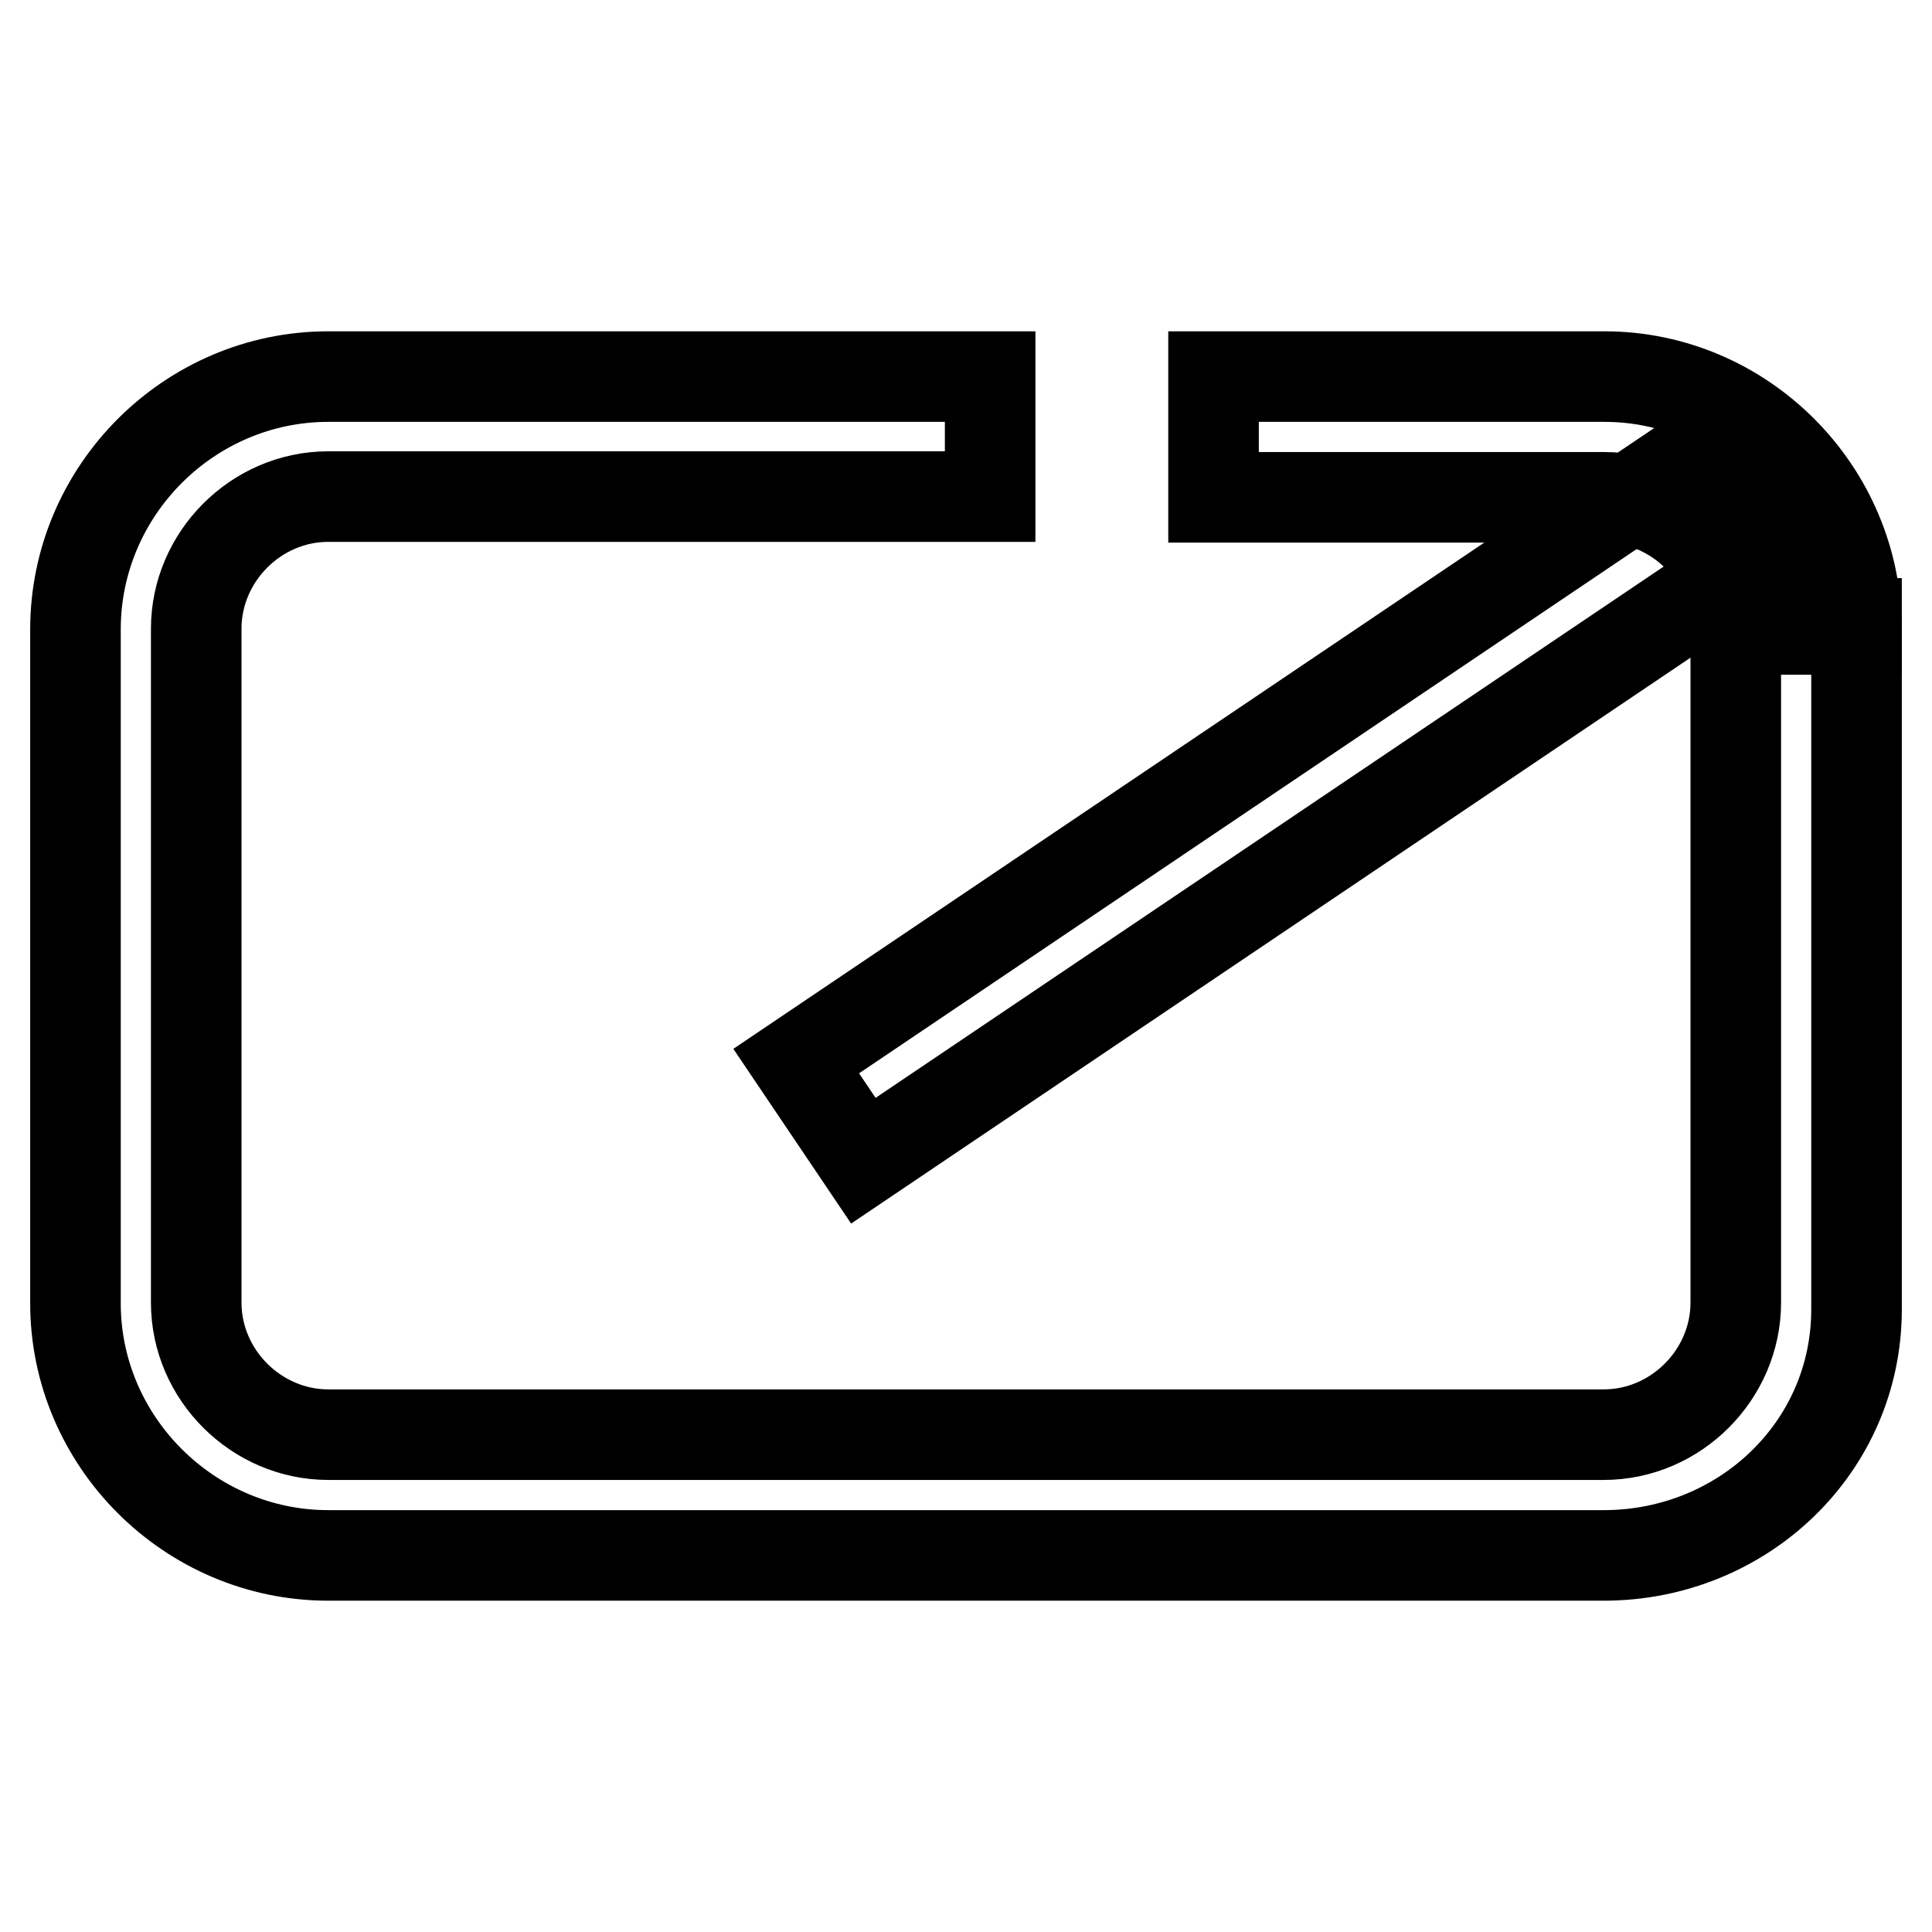
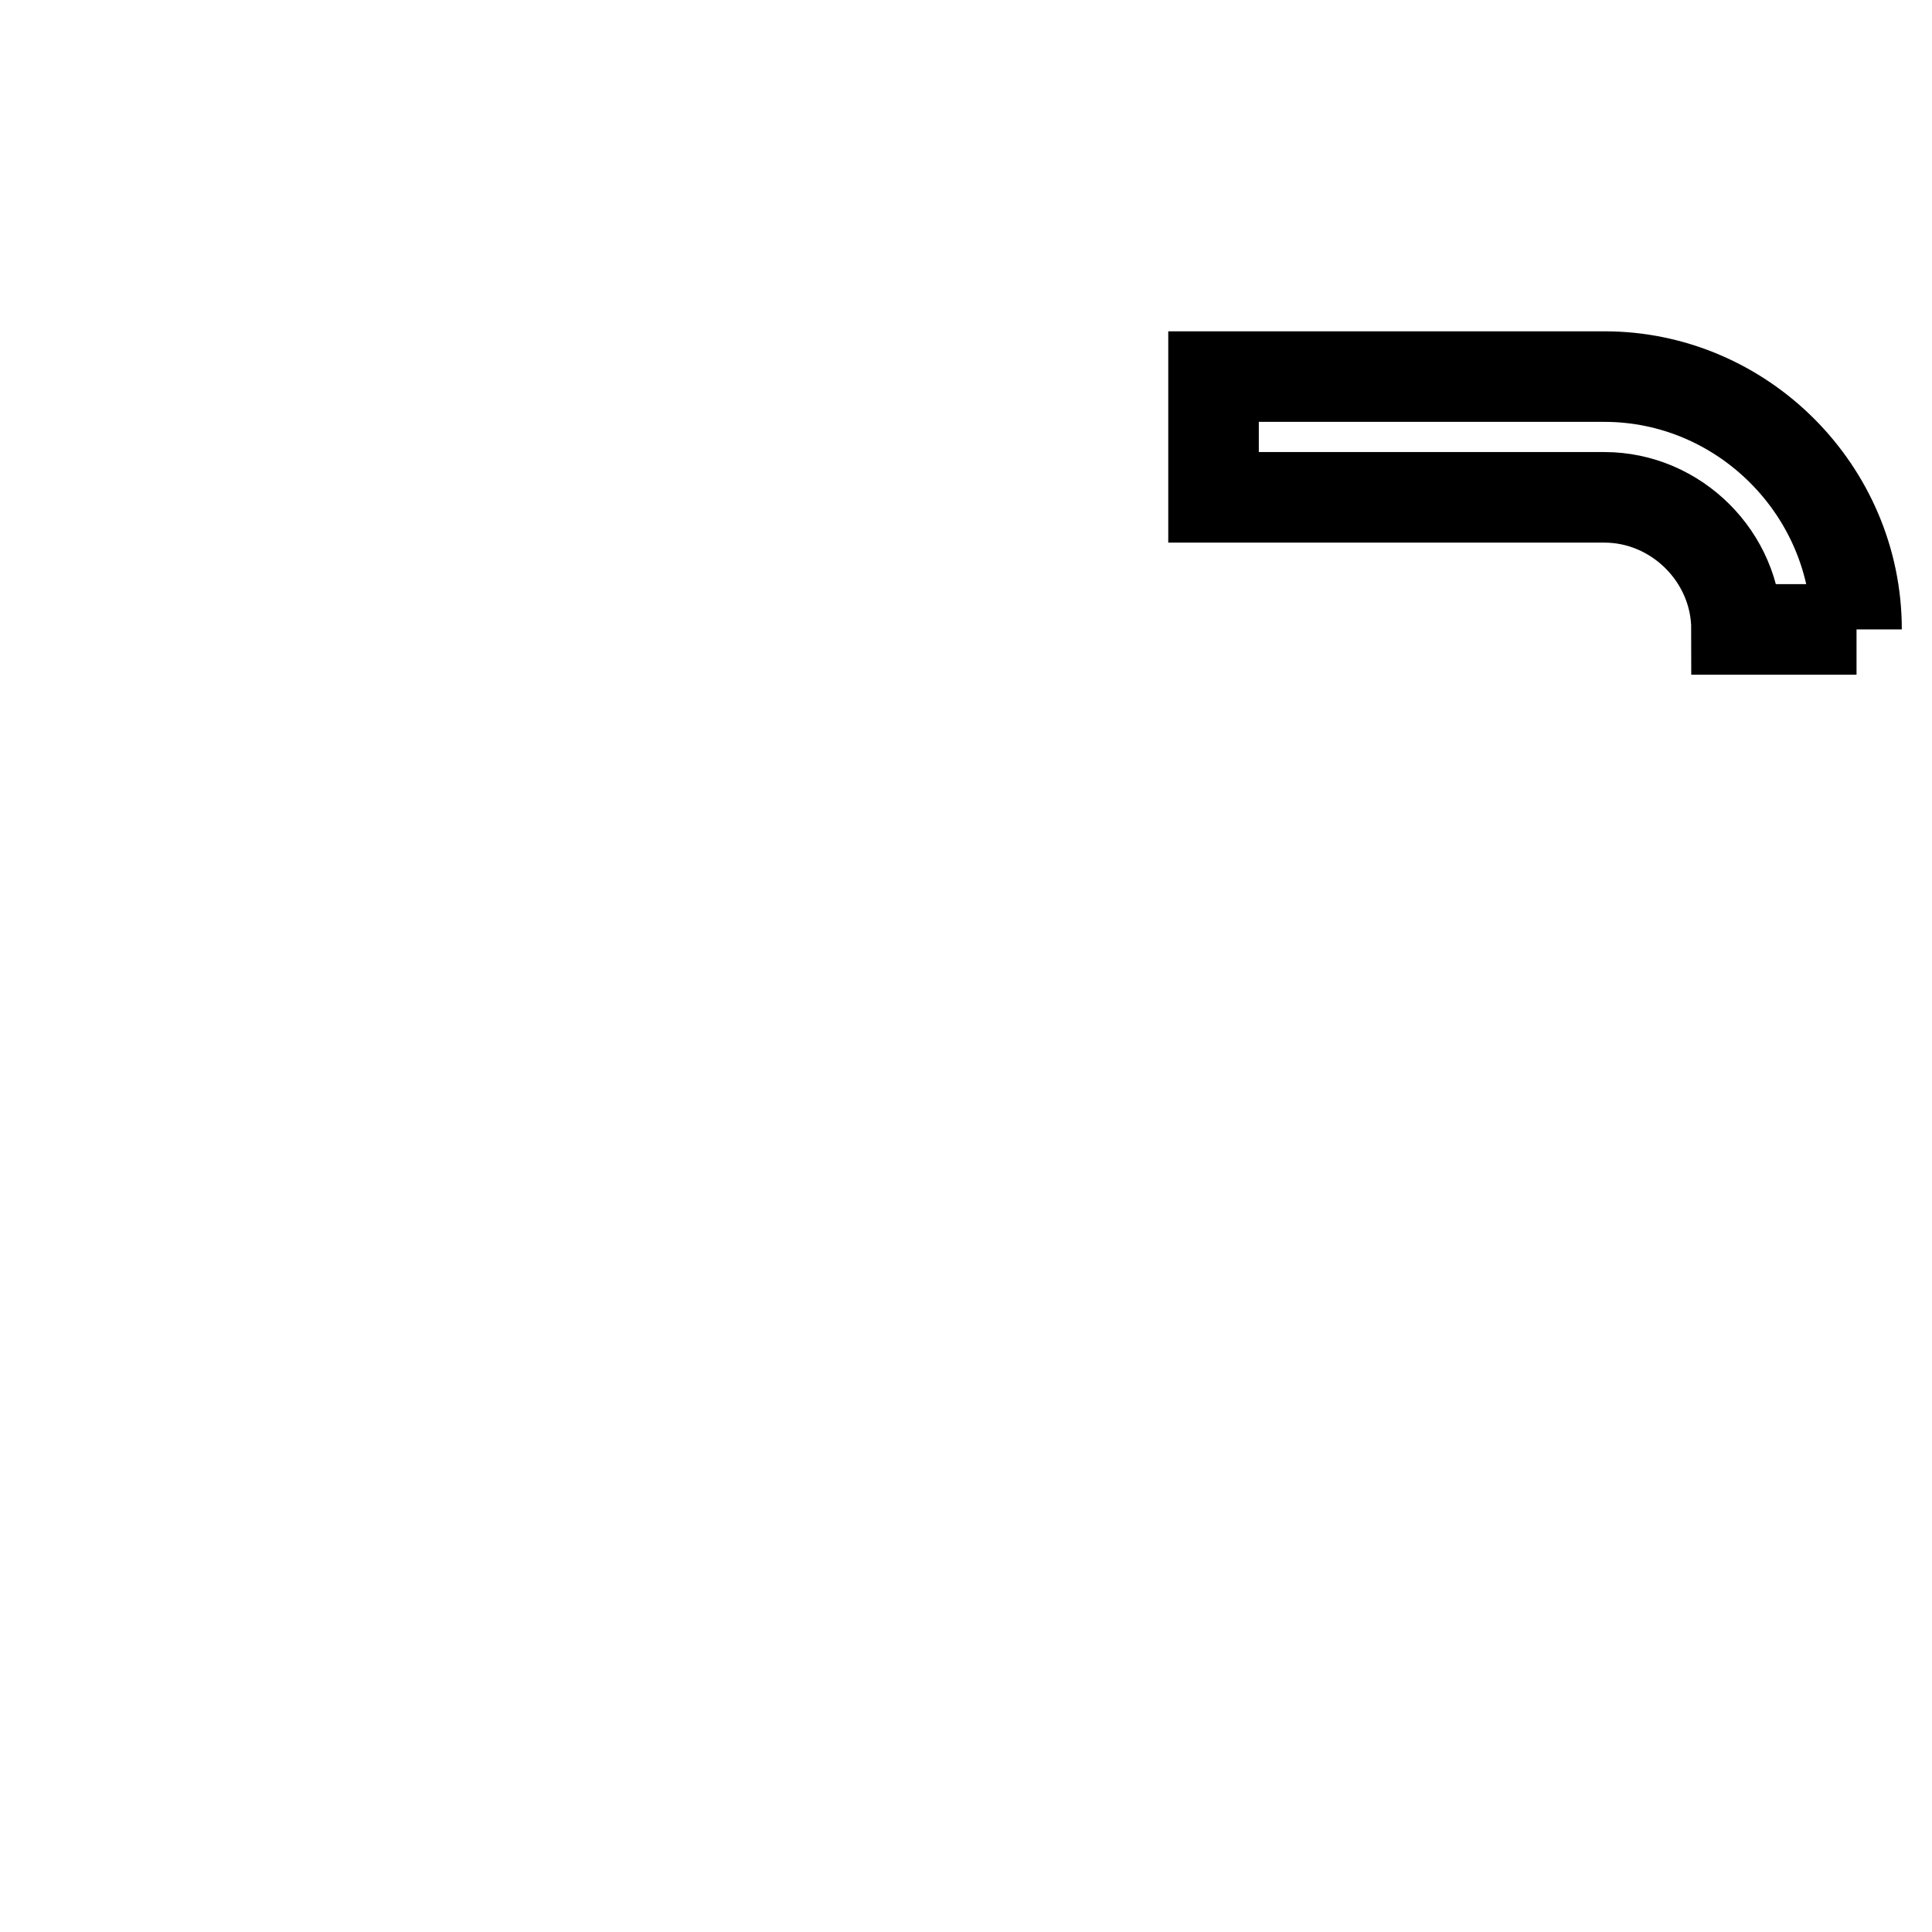
<svg xmlns="http://www.w3.org/2000/svg" version="1.1" x="0px" y="0px" viewBox="0 0 256 256" enable-background="new 0 0 256 256" xml:space="preserve">
  <g>
-     <path stroke-width="12" fill-opacity="0" stroke="#000000" d="M225.2,59.9l8.9,13.2l-119.7,80.7l-8.9-13.2L225.2,59.9z" />
-     <path stroke-width="12" fill-opacity="0" stroke="#000000" d="M212.5,206.1h-169C25.1,206.1,10,191,10,172.7V83.4C10,65,25.1,49.9,43.5,49.9h87.7v15.9H43.5 c-9.6,0-17.5,8-17.5,17.5v89.3c0,9.6,8,17.5,17.5,17.5h169c9.6,0,17.5-8,17.5-17.5V82.6H246v90.9 C246,191.8,230.9,206.1,212.5,206.1L212.5,206.1z" />
-     <path stroke-width="12" fill-opacity="0" stroke="#000000" d="M246,83.4h-15.9c0-9.6-8-17.5-17.5-17.5h-51.8V49.9h51.8C230.9,49.9,246,65,246,83.4L246,83.4z" />
+     <path stroke-width="12" fill-opacity="0" stroke="#000000" d="M246,83.4h-15.9c0-9.6-8-17.5-17.5-17.5h-51.8V49.9h51.8C230.9,49.9,246,65,246,83.4L246,83.4" />
  </g>
</svg>